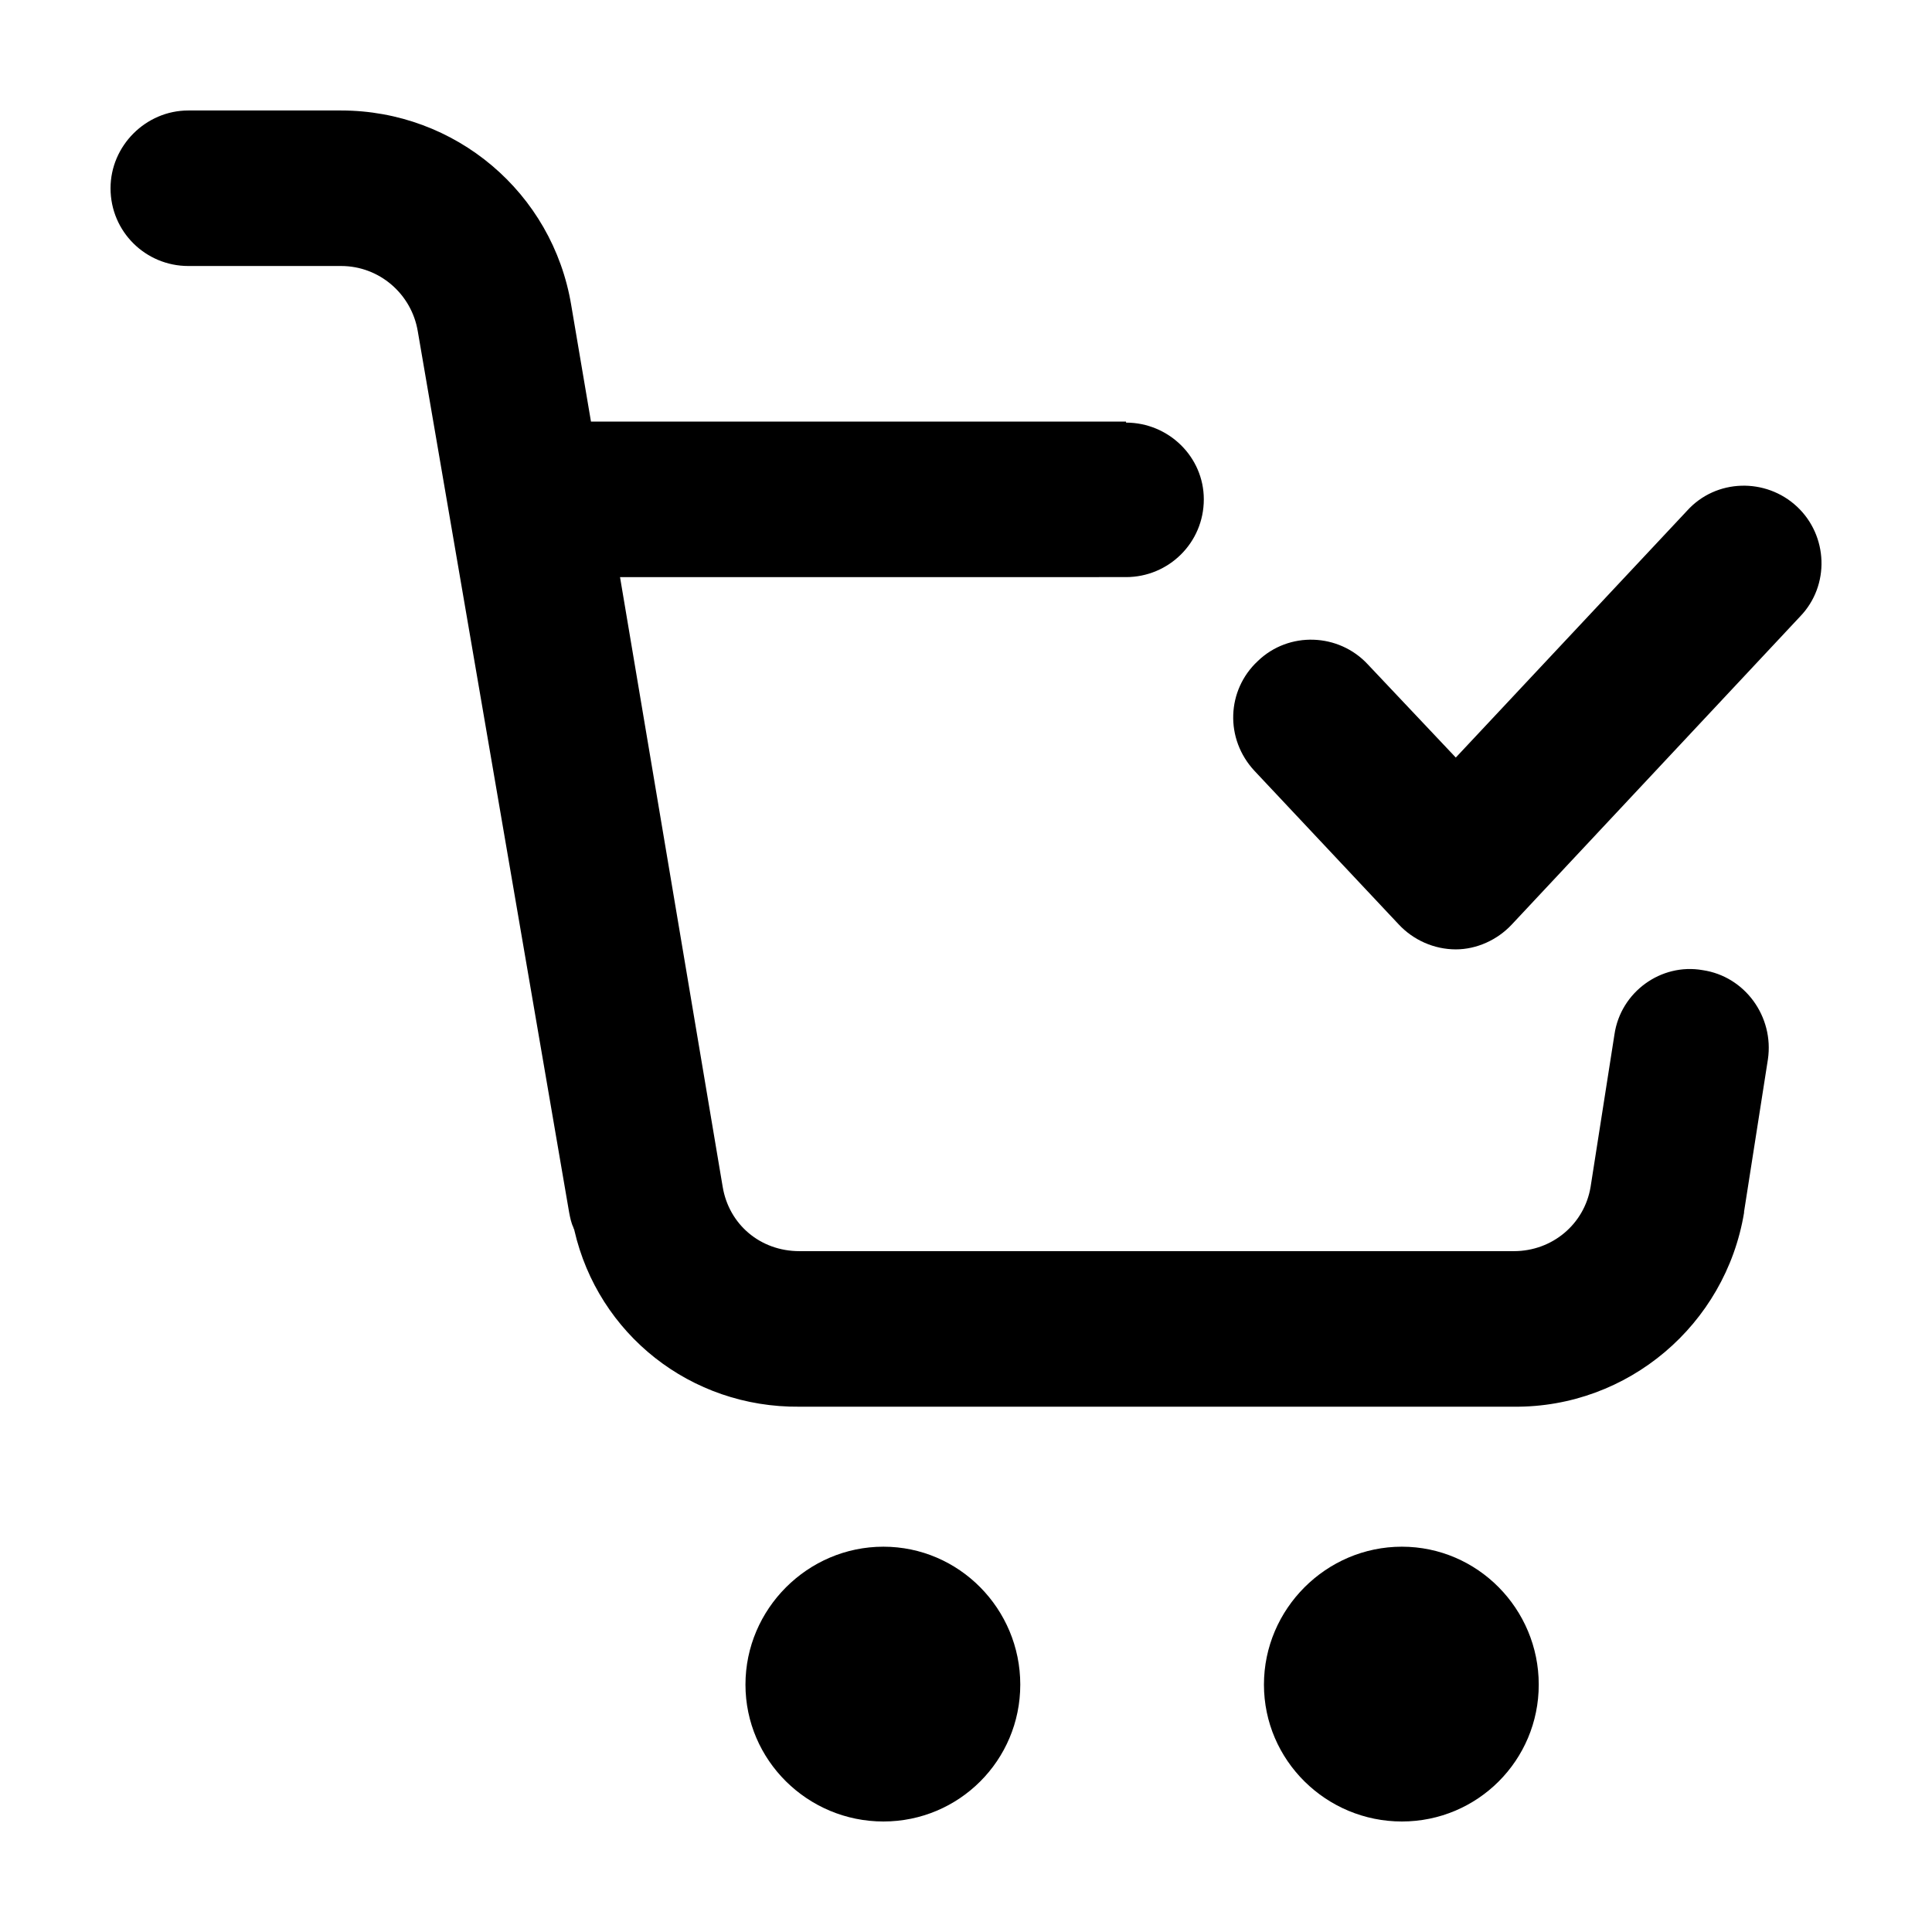
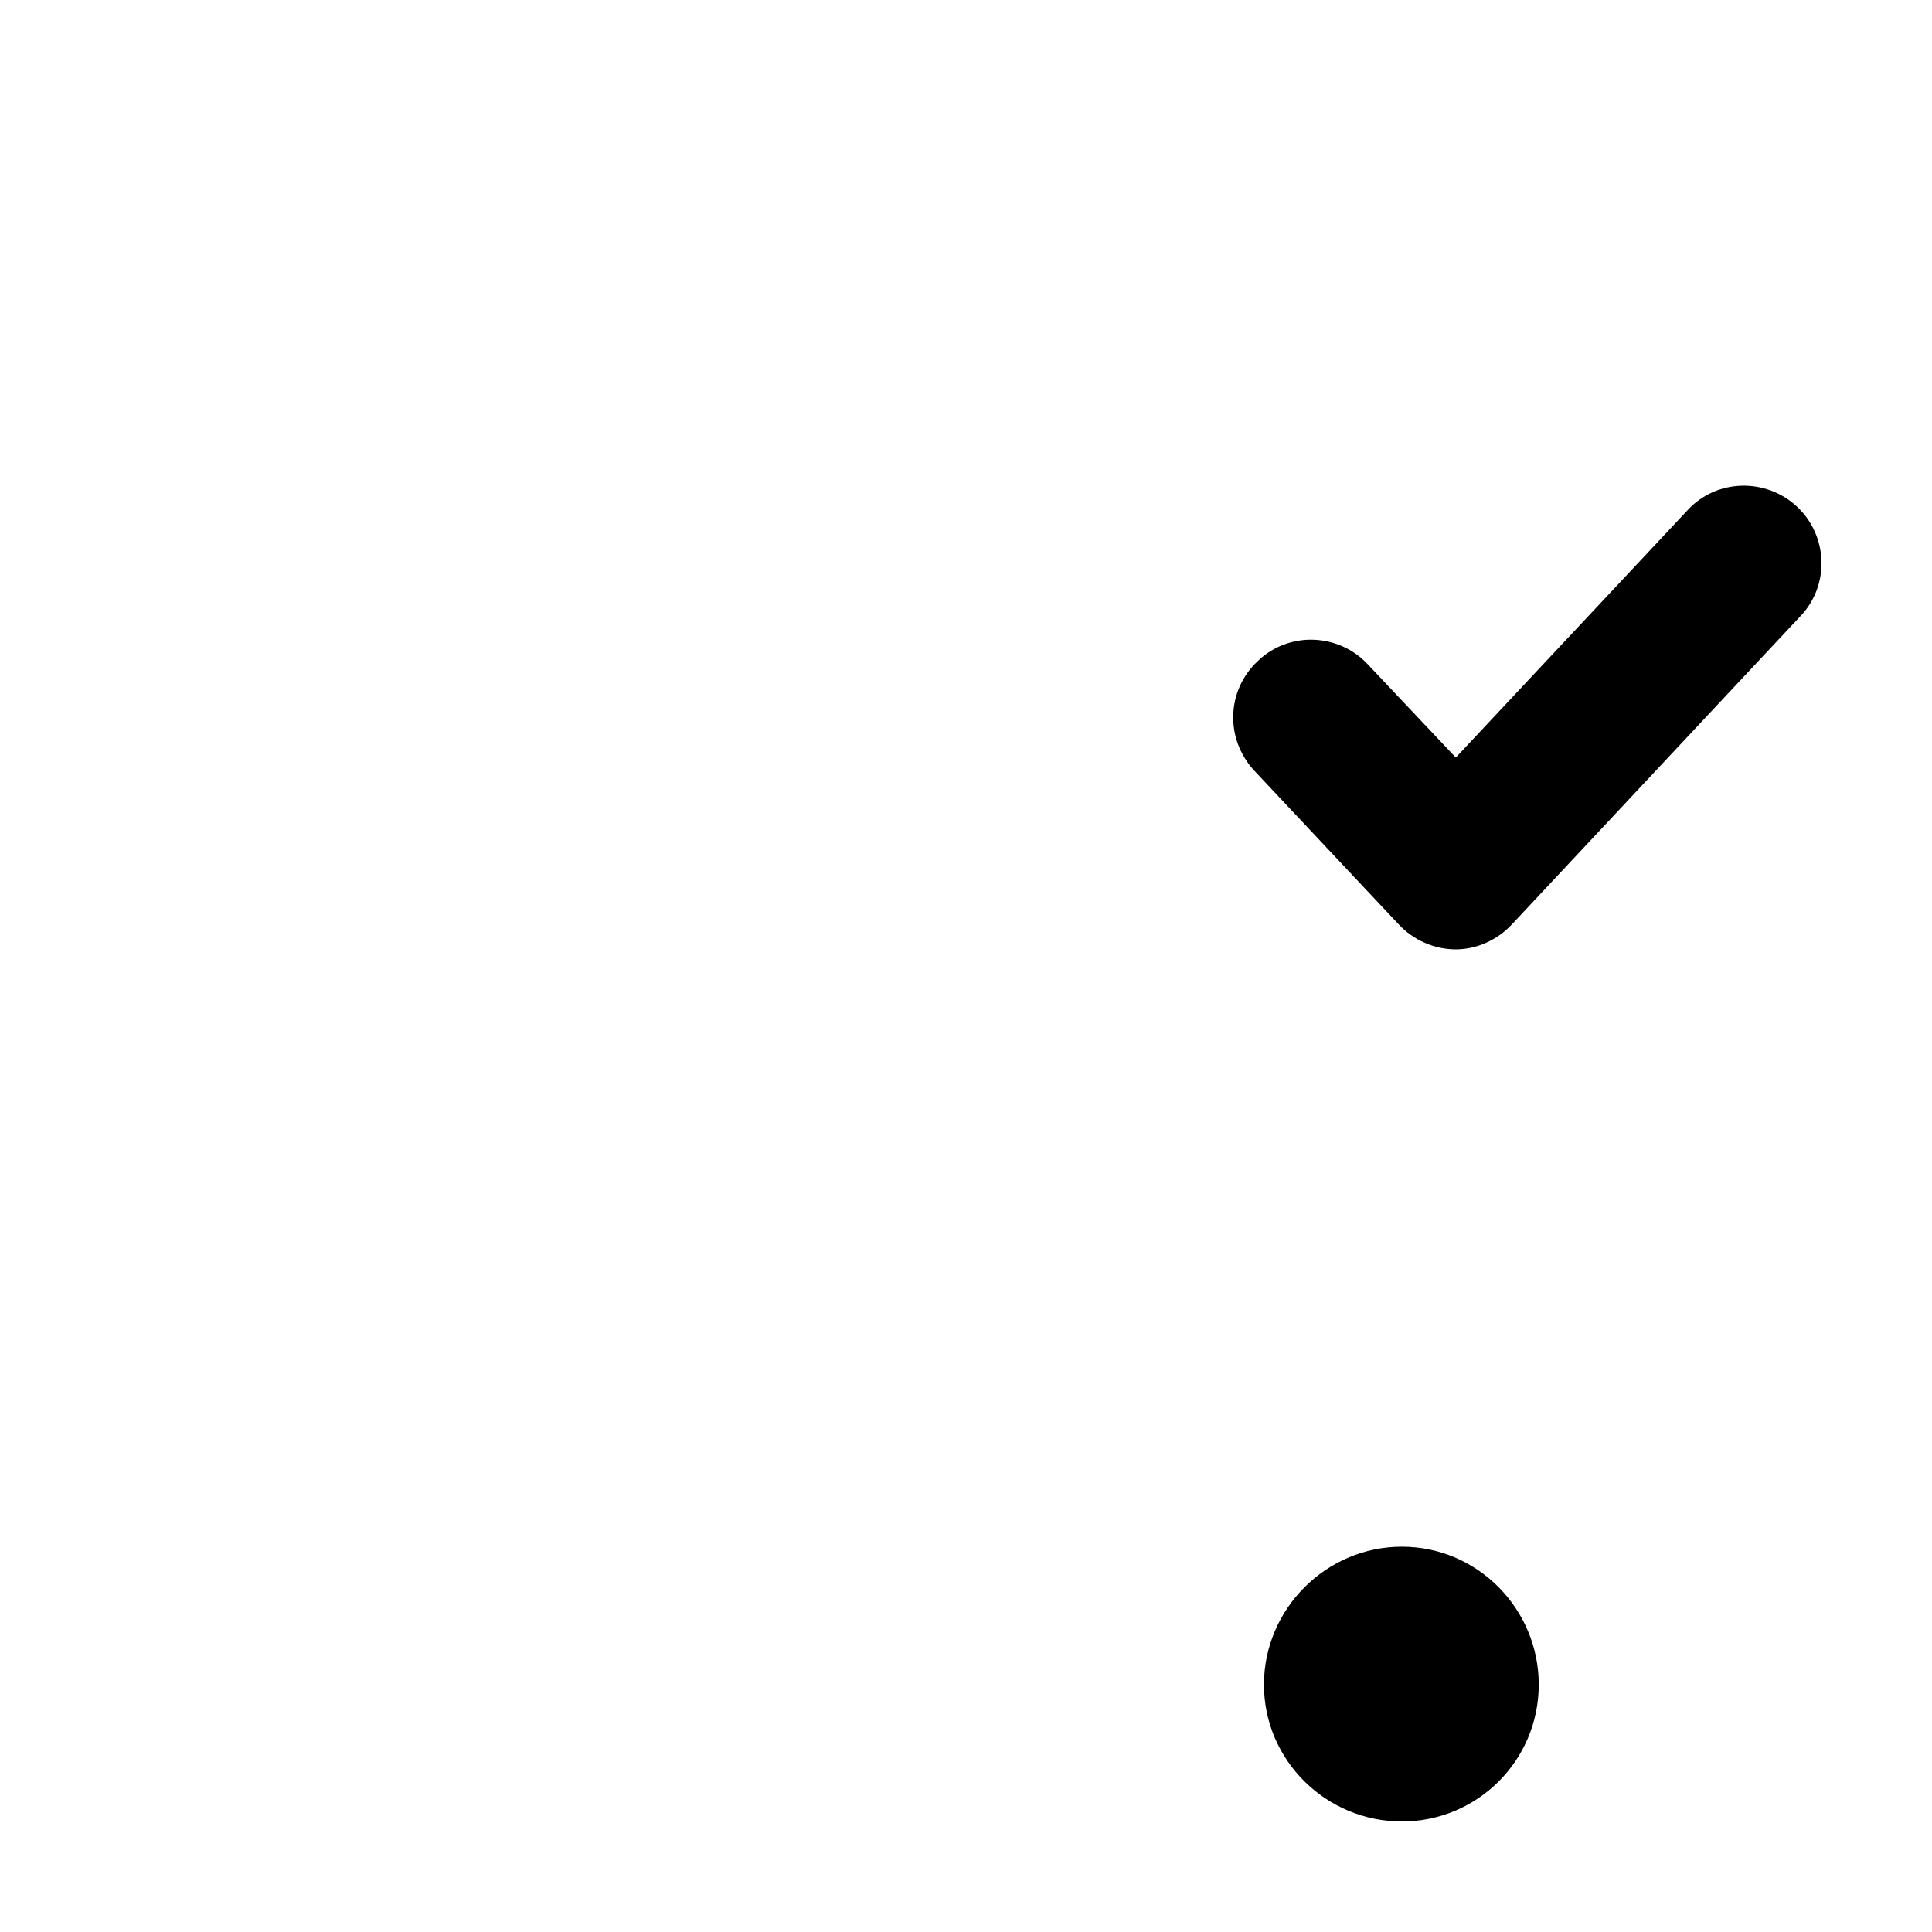
<svg xmlns="http://www.w3.org/2000/svg" fill="#000000" width="800px" height="800px" version="1.1" viewBox="144 144 512 512">
  <g>
-     <path d="m378.11 553.89c20.062 0 36.273 16.488 36.273 36.551s-16.211 36.273-36.273 36.273-36.555-16.211-36.555-36.273 16.492-36.551 36.555-36.551z" />
    <path d="m515.51 553.89c20.062 0 36.273 16.488 36.273 36.551s-16.211 36.273-36.273 36.273-36.551-16.211-36.551-36.273c0.004-20.062 16.492-36.551 36.551-36.551z" />
-     <path d="m476.49 348.33c-7.969-8.52-7.422-21.438 0.828-29.129 8.242-7.969 21.438-7.422 29.129 0.828l23.355 24.73 61.285-65.406c7.691-8.52 20.883-8.793 29.129-1.098 8.242 7.691 8.793 20.883 0.828 29.129l-76.398 81.617c-3.848 4.121-9.344 6.594-14.836 6.594-5.769 0-11.266-2.473-15.113-6.594z" />
-     <path d="m545.19 516.79h-189.34c-28.852 0.277-53.312-19.234-59.633-46.719 0-0.277-0.277-0.551-0.277-0.828-0.551-1.098-0.828-2.473-1.098-3.848l-40.125-233.59c-1.648-9.895-10.168-17.312-20.332-17.312h-40.484c-11.266 0.008-20.609-9.062-20.609-20.605 0-11.266 9.344-20.609 20.609-20.609h40.484c30.23 0 56.059 21.711 61.008 51.664l5.219 30.777h141.8v0.277c11.266 0 20.609 9.07 20.609 20.332 0 11.543-9.344 20.609-20.609 20.609l-134.1 0.004 27.207 161.59c1.648 9.891 9.895 17.035 20.332 17.035h189.34c10.168 0 18.688-7.144 20.332-17.039l6.324-40.395c1.648-11.266 12.367-18.965 23.355-17.039 11.266 1.648 18.965 12.367 17.312 23.633l-6.324 40.395v0.277c-4.934 29.68-30.77 51.66-60.996 51.391z" />
+     <path d="m476.49 348.33c-7.969-8.52-7.422-21.438 0.828-29.129 8.242-7.969 21.438-7.422 29.129 0.828l23.355 24.73 61.285-65.406c7.691-8.52 20.883-8.793 29.129-1.098 8.242 7.691 8.793 20.883 0.828 29.129l-76.398 81.617c-3.848 4.121-9.344 6.594-14.836 6.594-5.769 0-11.266-2.473-15.113-6.594" />
  </g>
</svg>